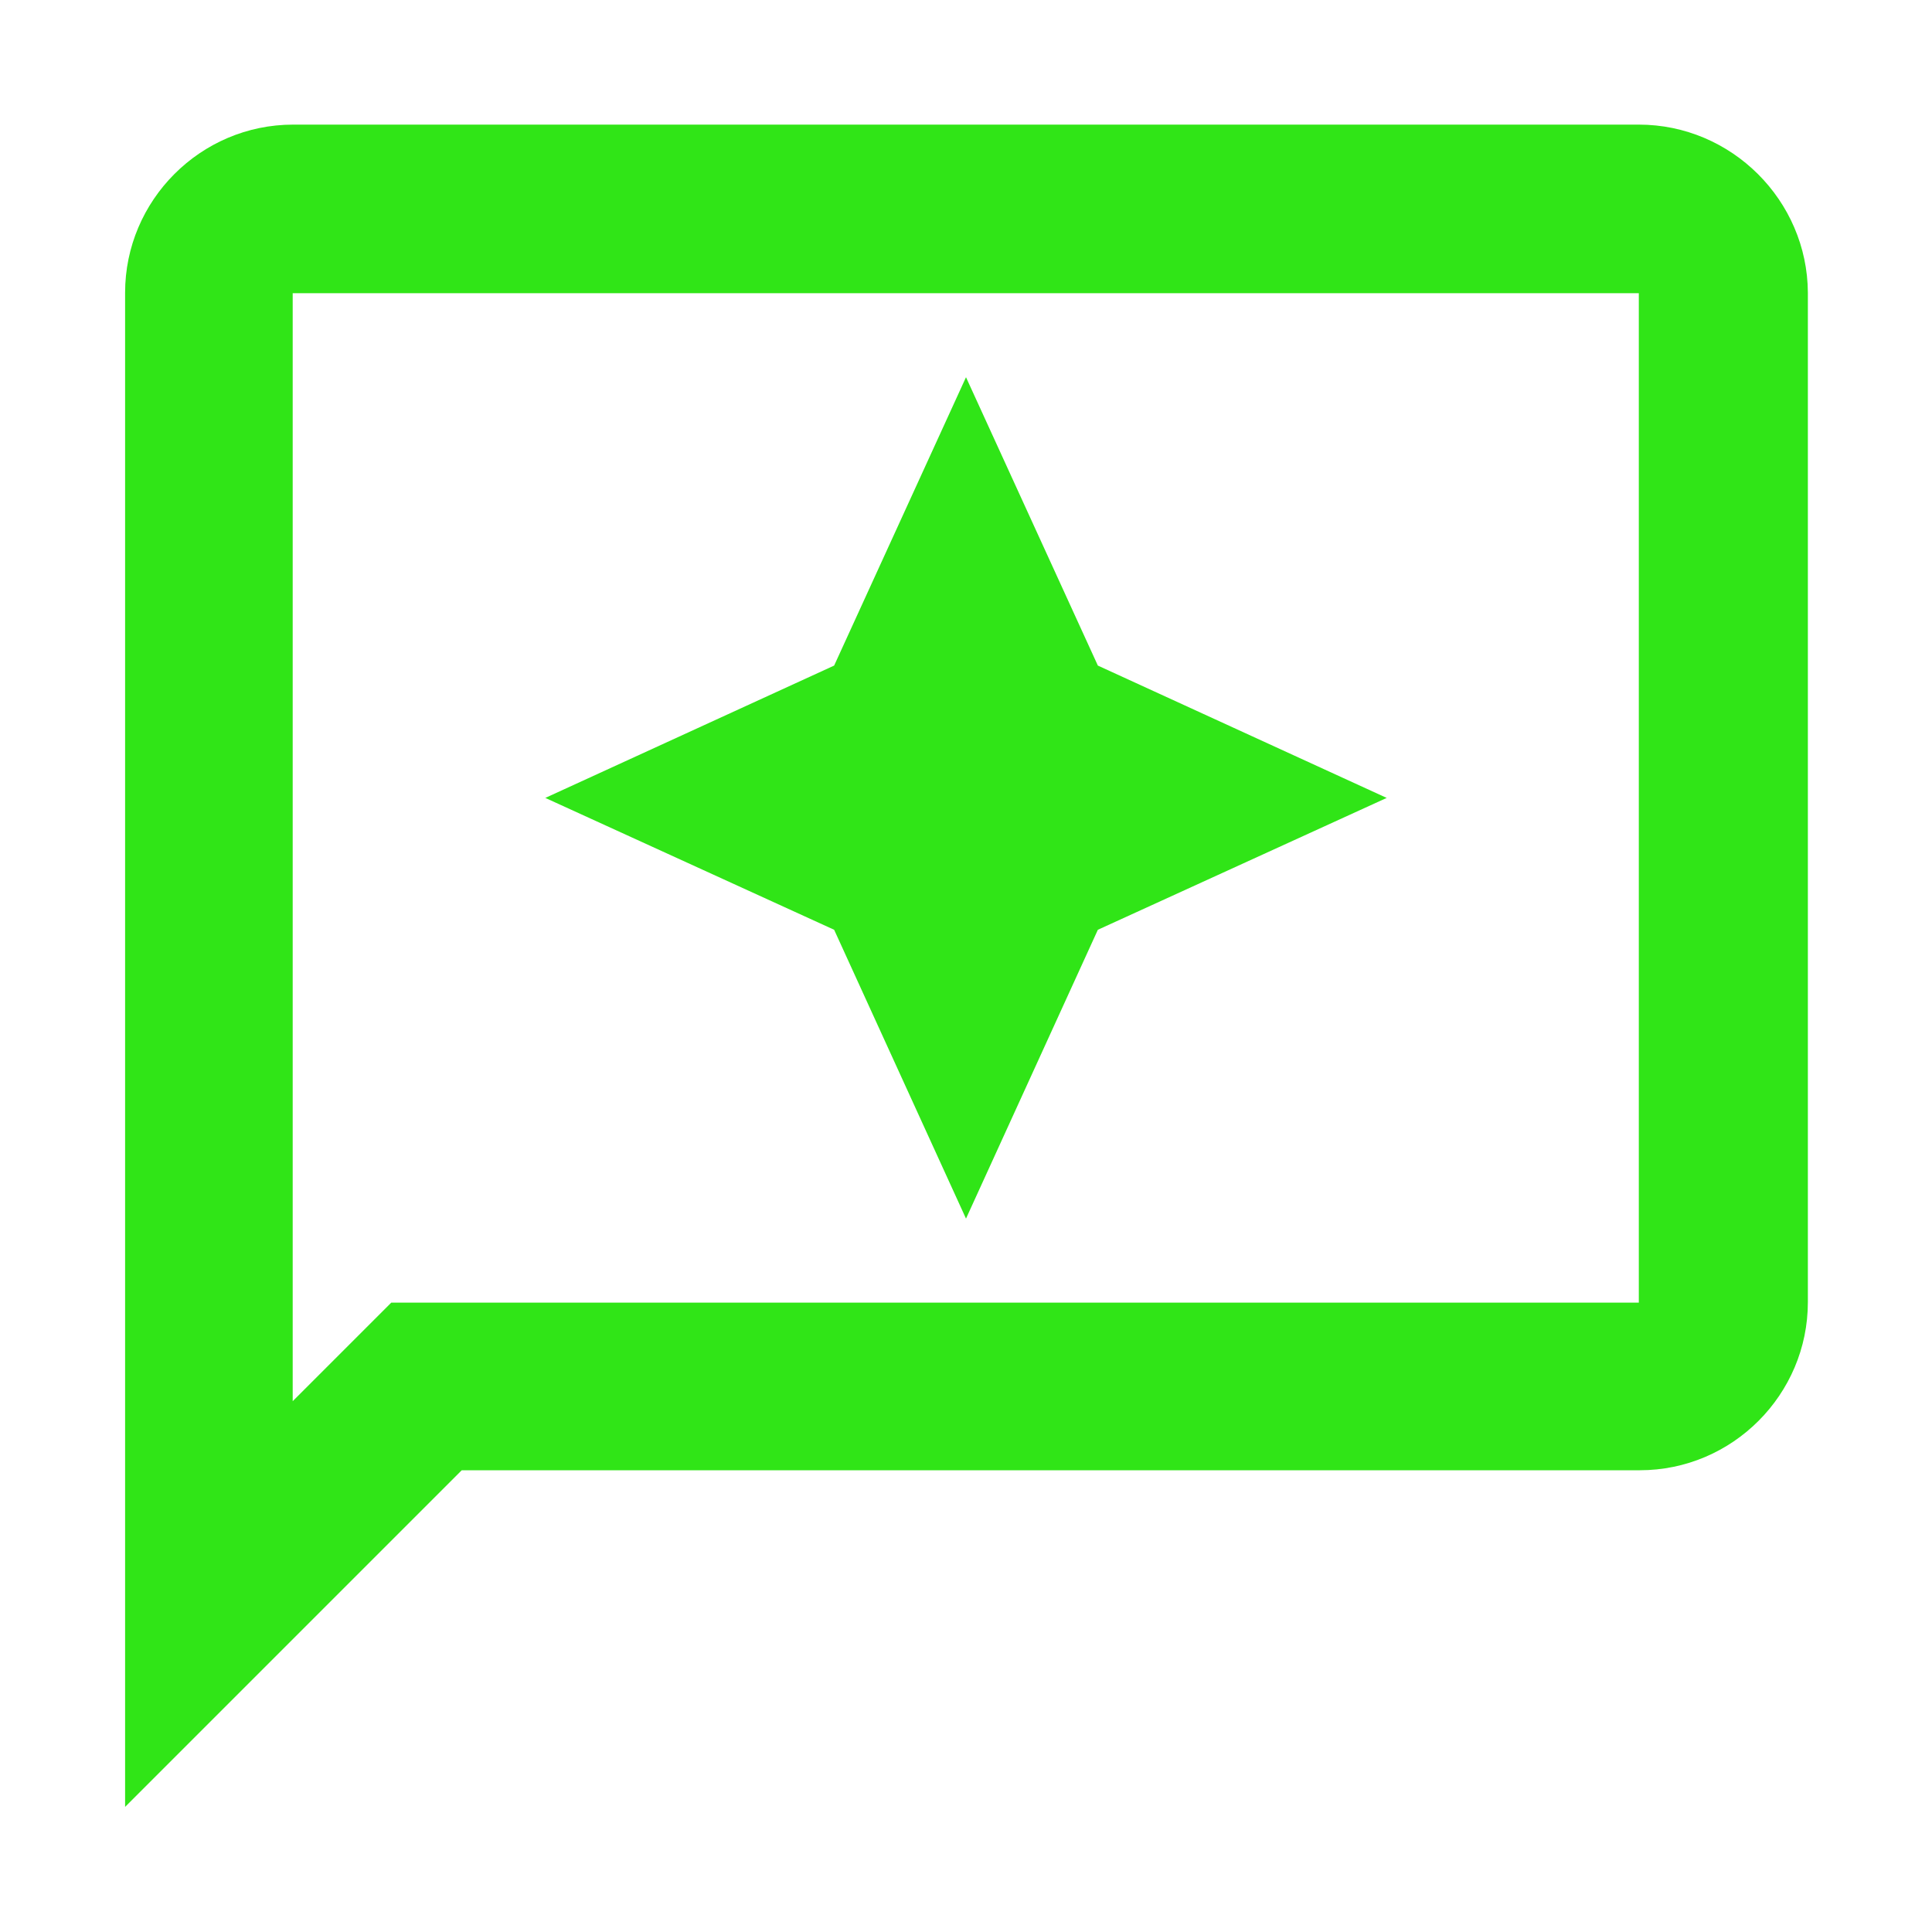
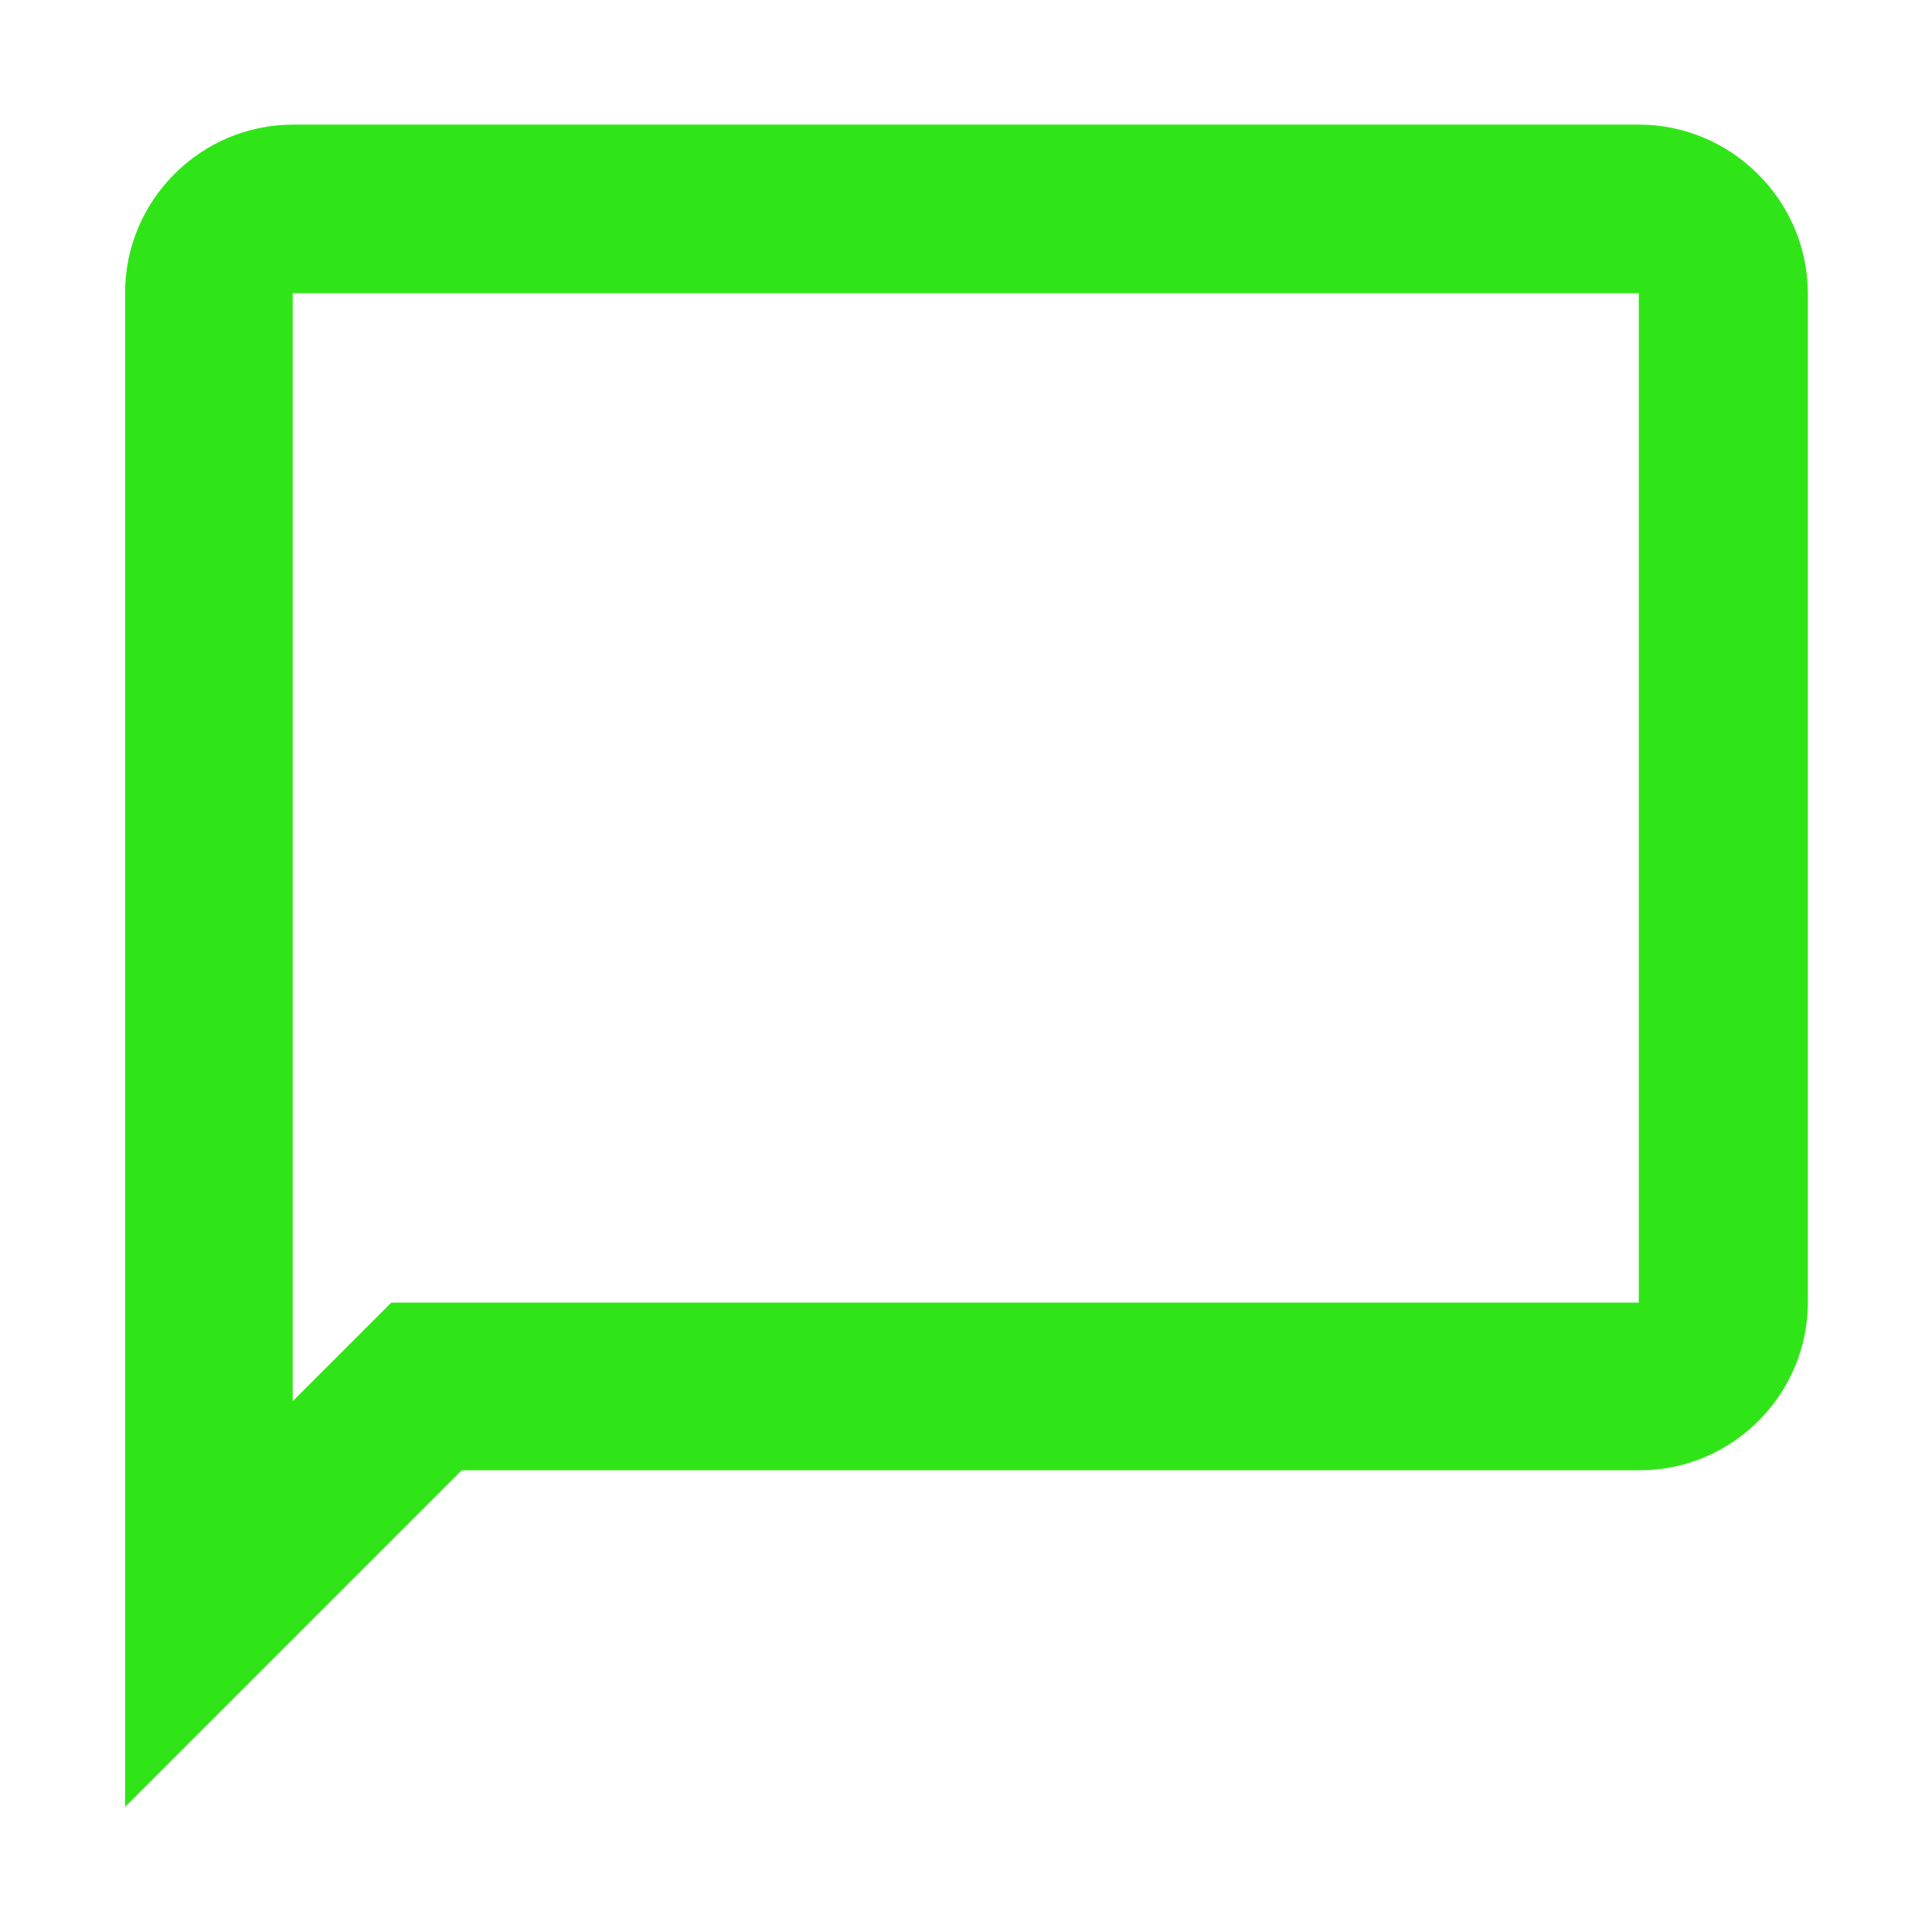
<svg xmlns="http://www.w3.org/2000/svg" version="1.1" id="Ebene_1" x="0px" y="0px" viewBox="0 0 400 400" style="enable-background:new 0 0 400 400;" xml:space="preserve">
  <style type="text/css">
	.st0{fill:#30E517;}
</style>
  <g>
    <g>
      <path class="st0" d="M339.3,25.8H60.7c-19.2,0-34.8,15.7-34.8,34.8v313.5l69.7-69.7h243.9c19.2,0,34.8-15.7,34.8-34.8v-209    C374.2,41.5,358.5,25.8,339.3,25.8z M339.3,269.7H81l-20.4,20.4V60.7h278.7L339.3,269.7L339.3,269.7z" />
-       <polygon class="st0" points="200,252.3 227.3,192.5 287.1,165.2 227.3,137.8 200,78.1 172.7,137.8 112.9,165.2 172.7,192.5   " />
    </g>
  </g>
</svg>